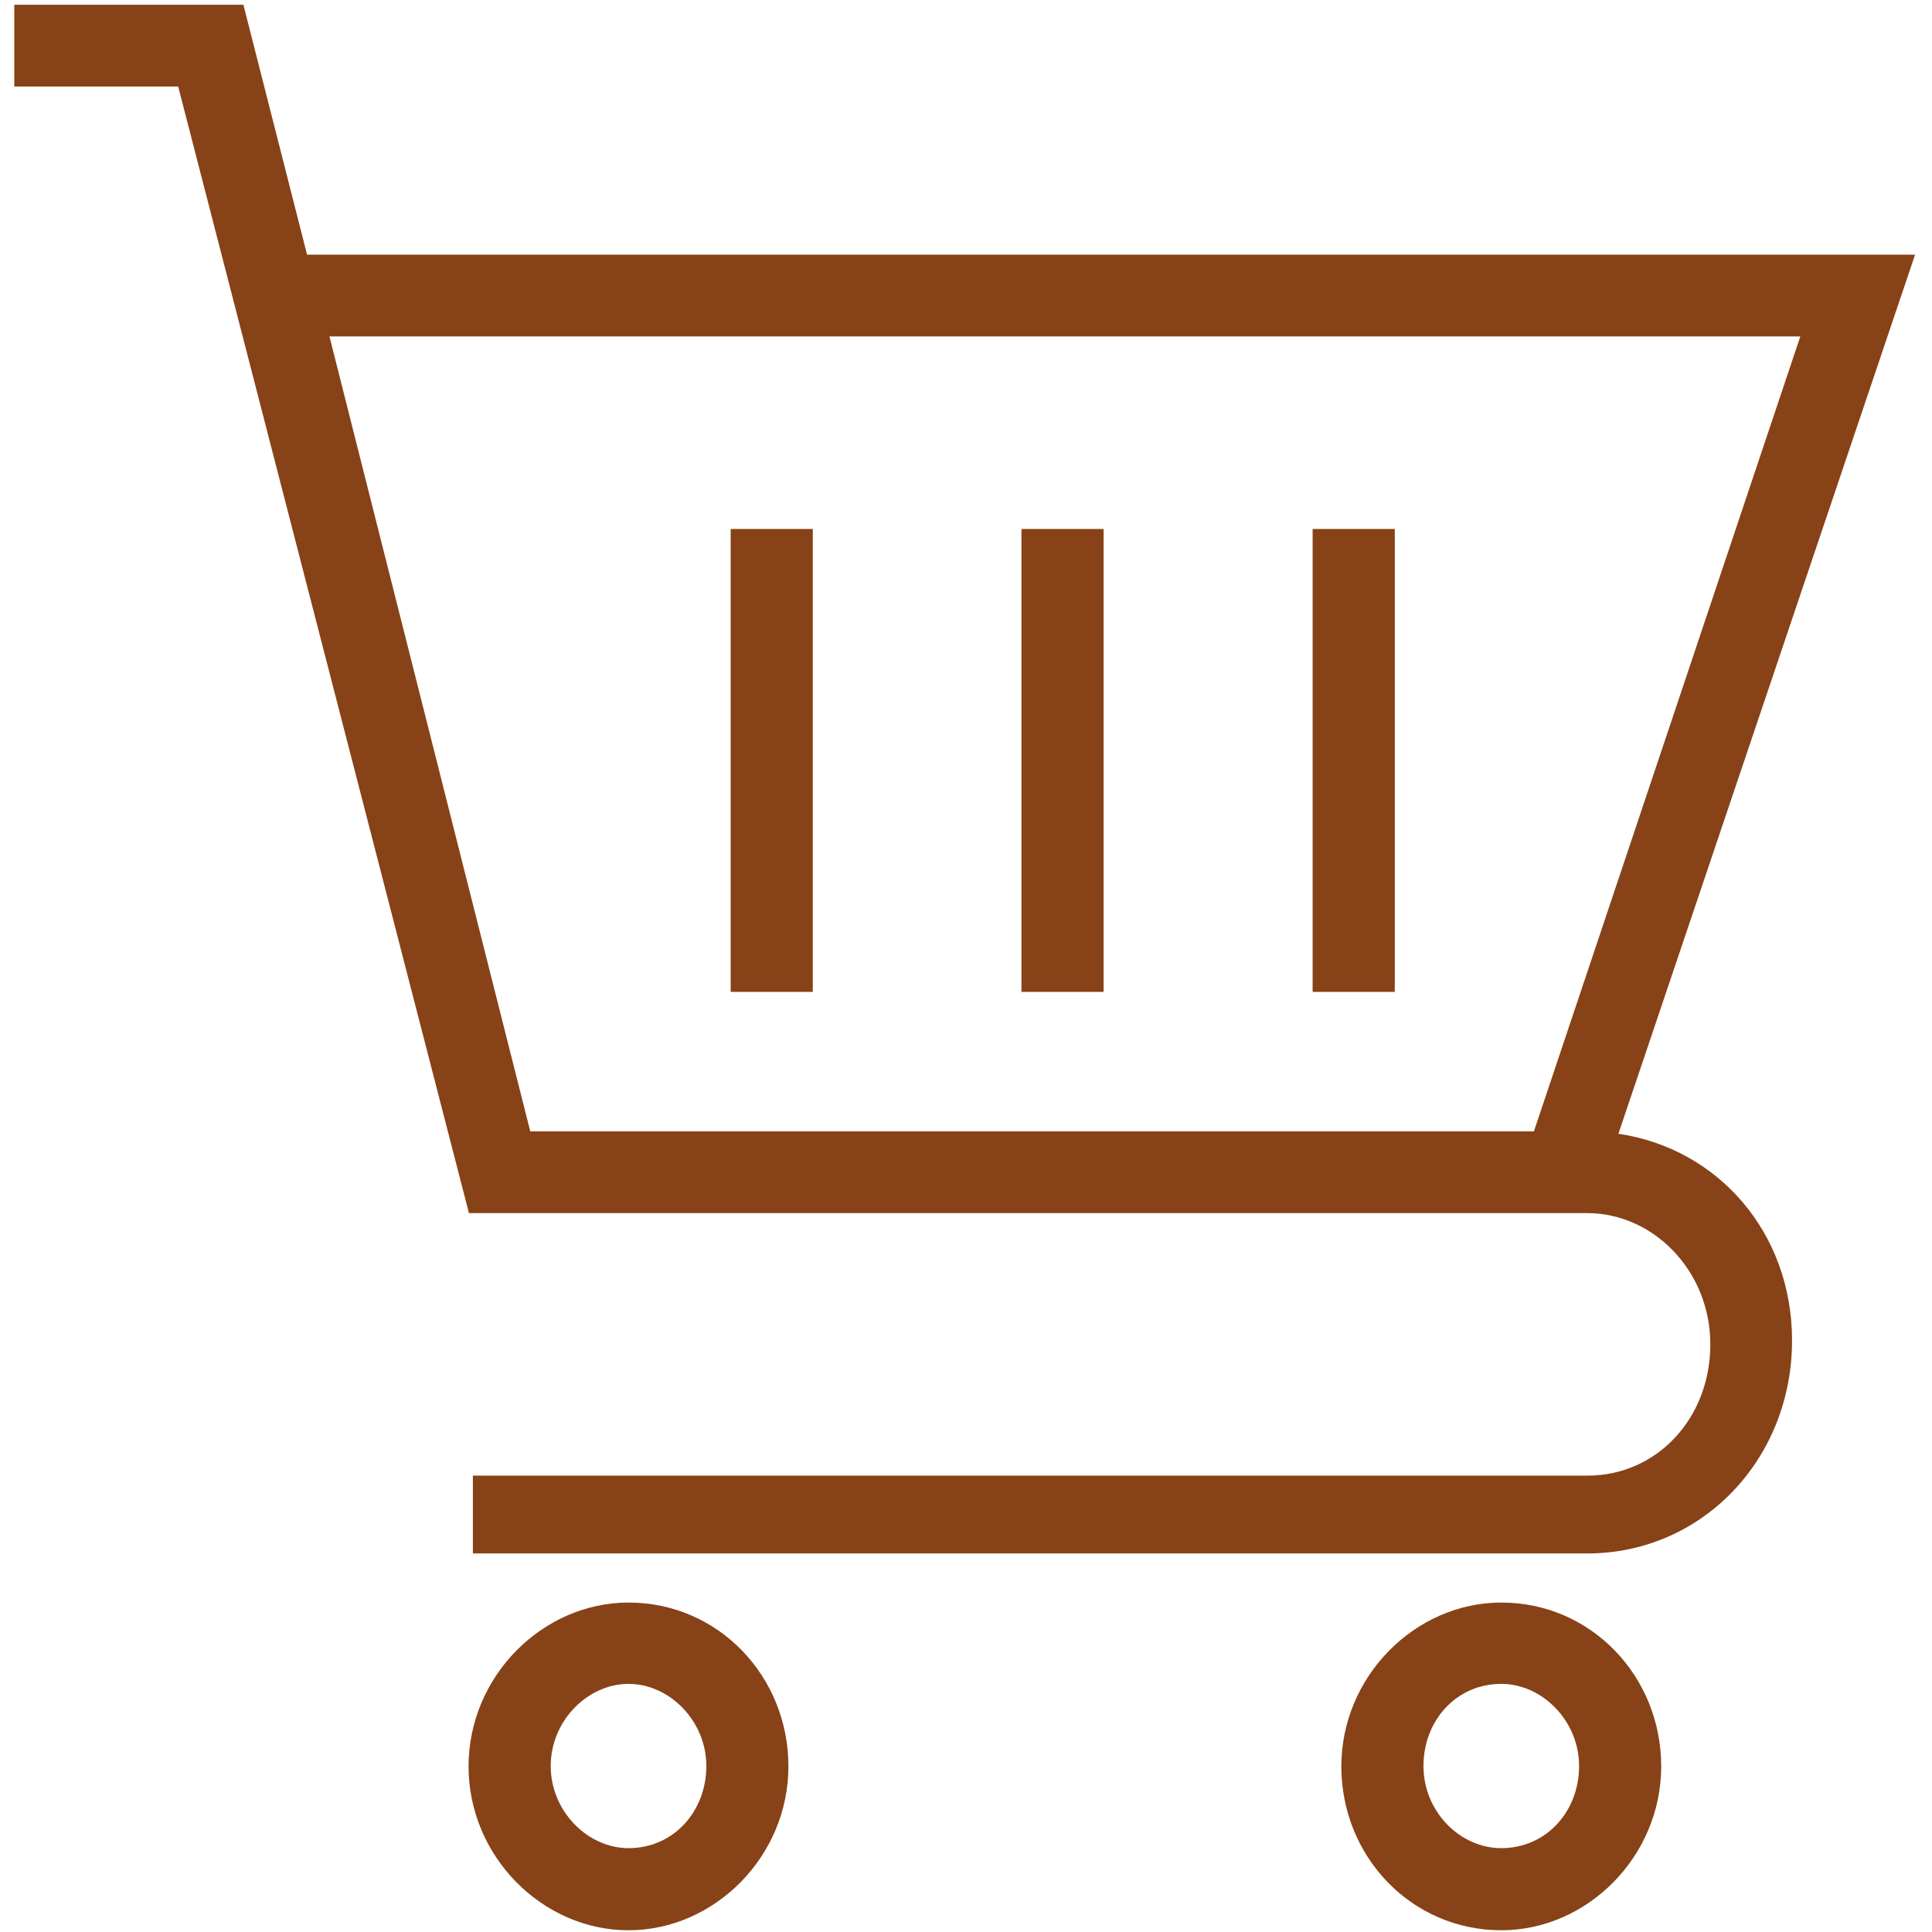
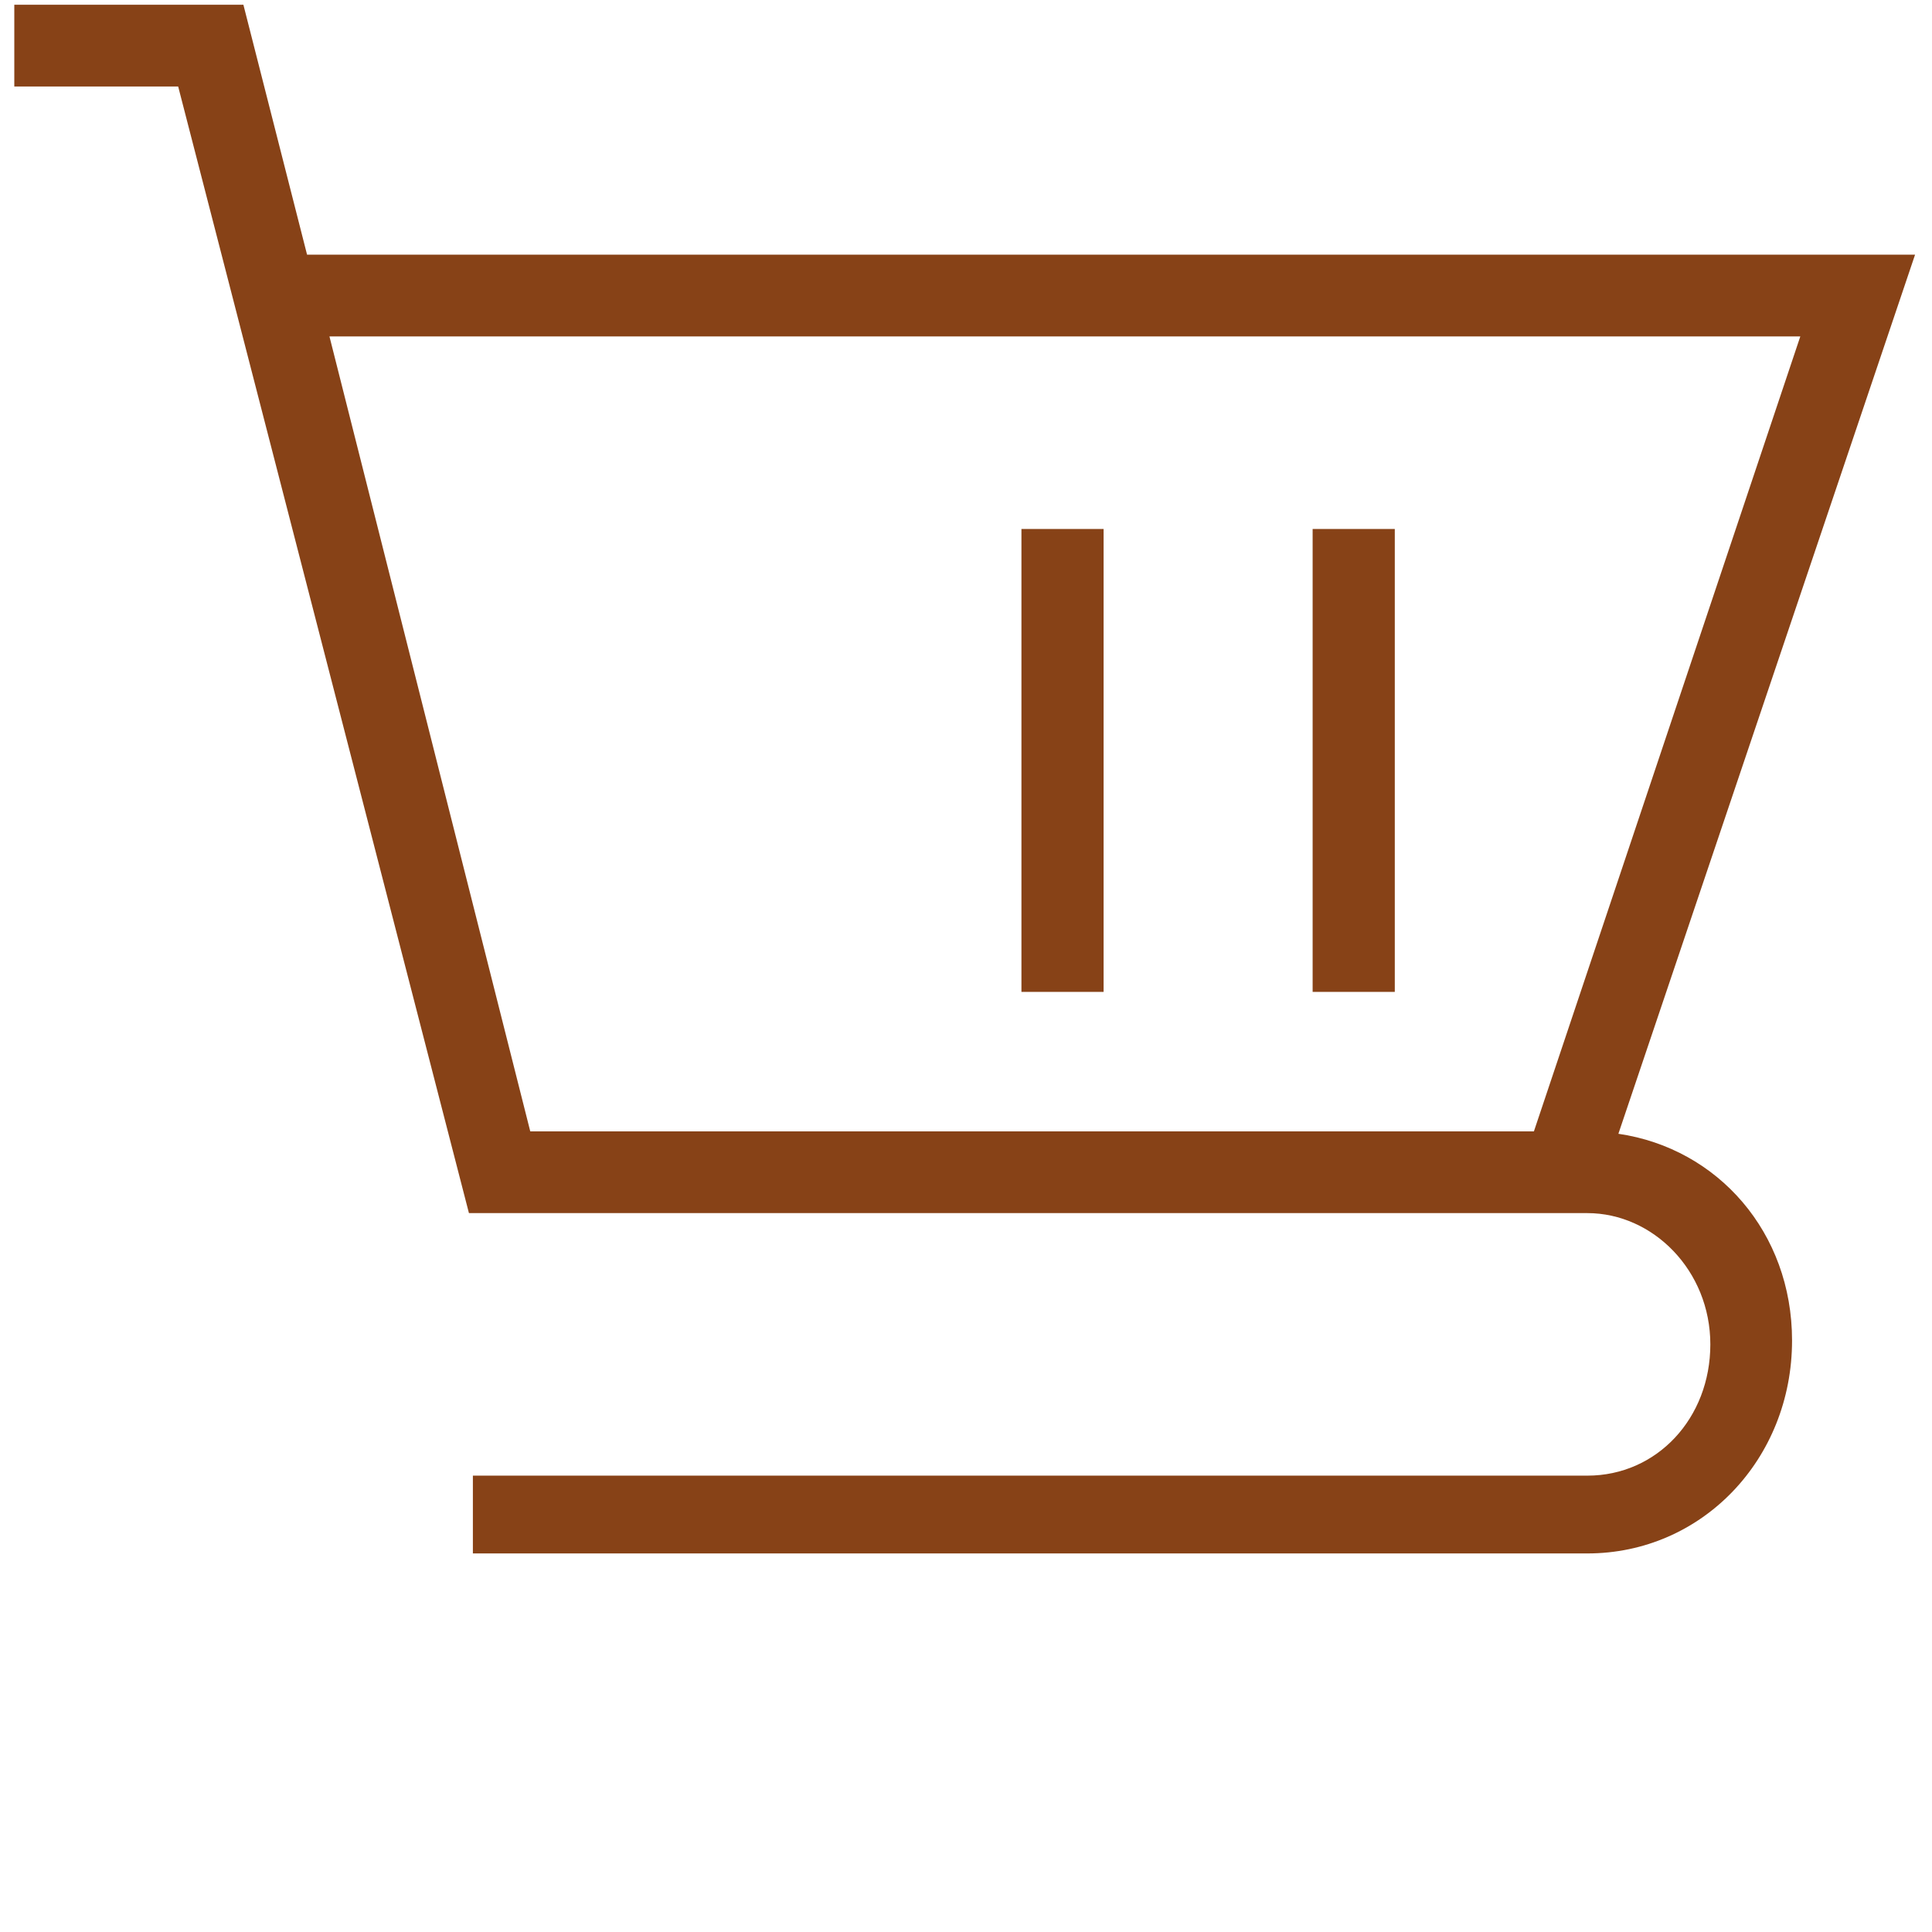
<svg xmlns="http://www.w3.org/2000/svg" version="1.1" id="Capa_1" x="0px" y="0px" width="105px" height="105px" viewBox="0 0 105 105" enable-background="new 0 0 105 105" xml:space="preserve">
  <g>
    <g>
-       <path fill="#874217" d="M25.465,96c0,4.891,4.015,8.906,8.693,8.906c4.676,0,8.691-4.016,8.691-8.906    c0-4.89-3.801-8.905-8.691-8.905C29.48,87.095,25.465,91.11,25.465,96z M29.93,95.98c0-2.458,2.007-4.465,4.229-4.465    c2.22,0,4.229,2.007,4.229,4.465c0,2.455-1.773,4.463-4.229,4.463C31.937,100.443,29.93,98.436,29.93,95.98z" />
-       <path fill="#874217" d="M81.591,87.095c-4.677,0-8.692,4.016-8.692,8.905c0,4.891,3.802,8.906,8.692,8.906    c4.678,0,8.692-4.016,8.692-8.906C90.283,91.11,86.482,87.095,81.591,87.095L81.591,87.095z M77.362,95.98    c0-2.458,1.772-4.465,4.229-4.465c2.222,0,4.229,2.007,4.229,4.465c0,2.455-1.772,4.463-4.229,4.463    C79.351,100.443,77.362,98.456,77.362,95.98z" />
      <path fill="#874217" d="M0.777,0.258V4.7h8.906L25.486,65.93H25.7h60.568c3.566,0,6.685,3.119,6.685,7.134    c0,4.016-2.904,7.134-6.685,7.134H25.7v4.228h60.568c6.236,0,11.126-5.124,11.126-11.575c0-5.872-4.036-10.443-9.438-11.233    L104.08,13.84H16.688L13.228,0.258H0.777z M28.819,61.489L17.905,18.284h79.938L83.364,61.489H28.819L28.819,61.489z" />
      <rect x="71.339" y="28.749" fill="#874217" width="4.465" height="25.158" />
      <rect x="55.513" y="28.749" fill="#874217" width="4.465" height="25.158" />
-       <rect x="39.71" y="28.749" fill="#874217" width="4.464" height="25.158" />
    </g>
  </g>
</svg>